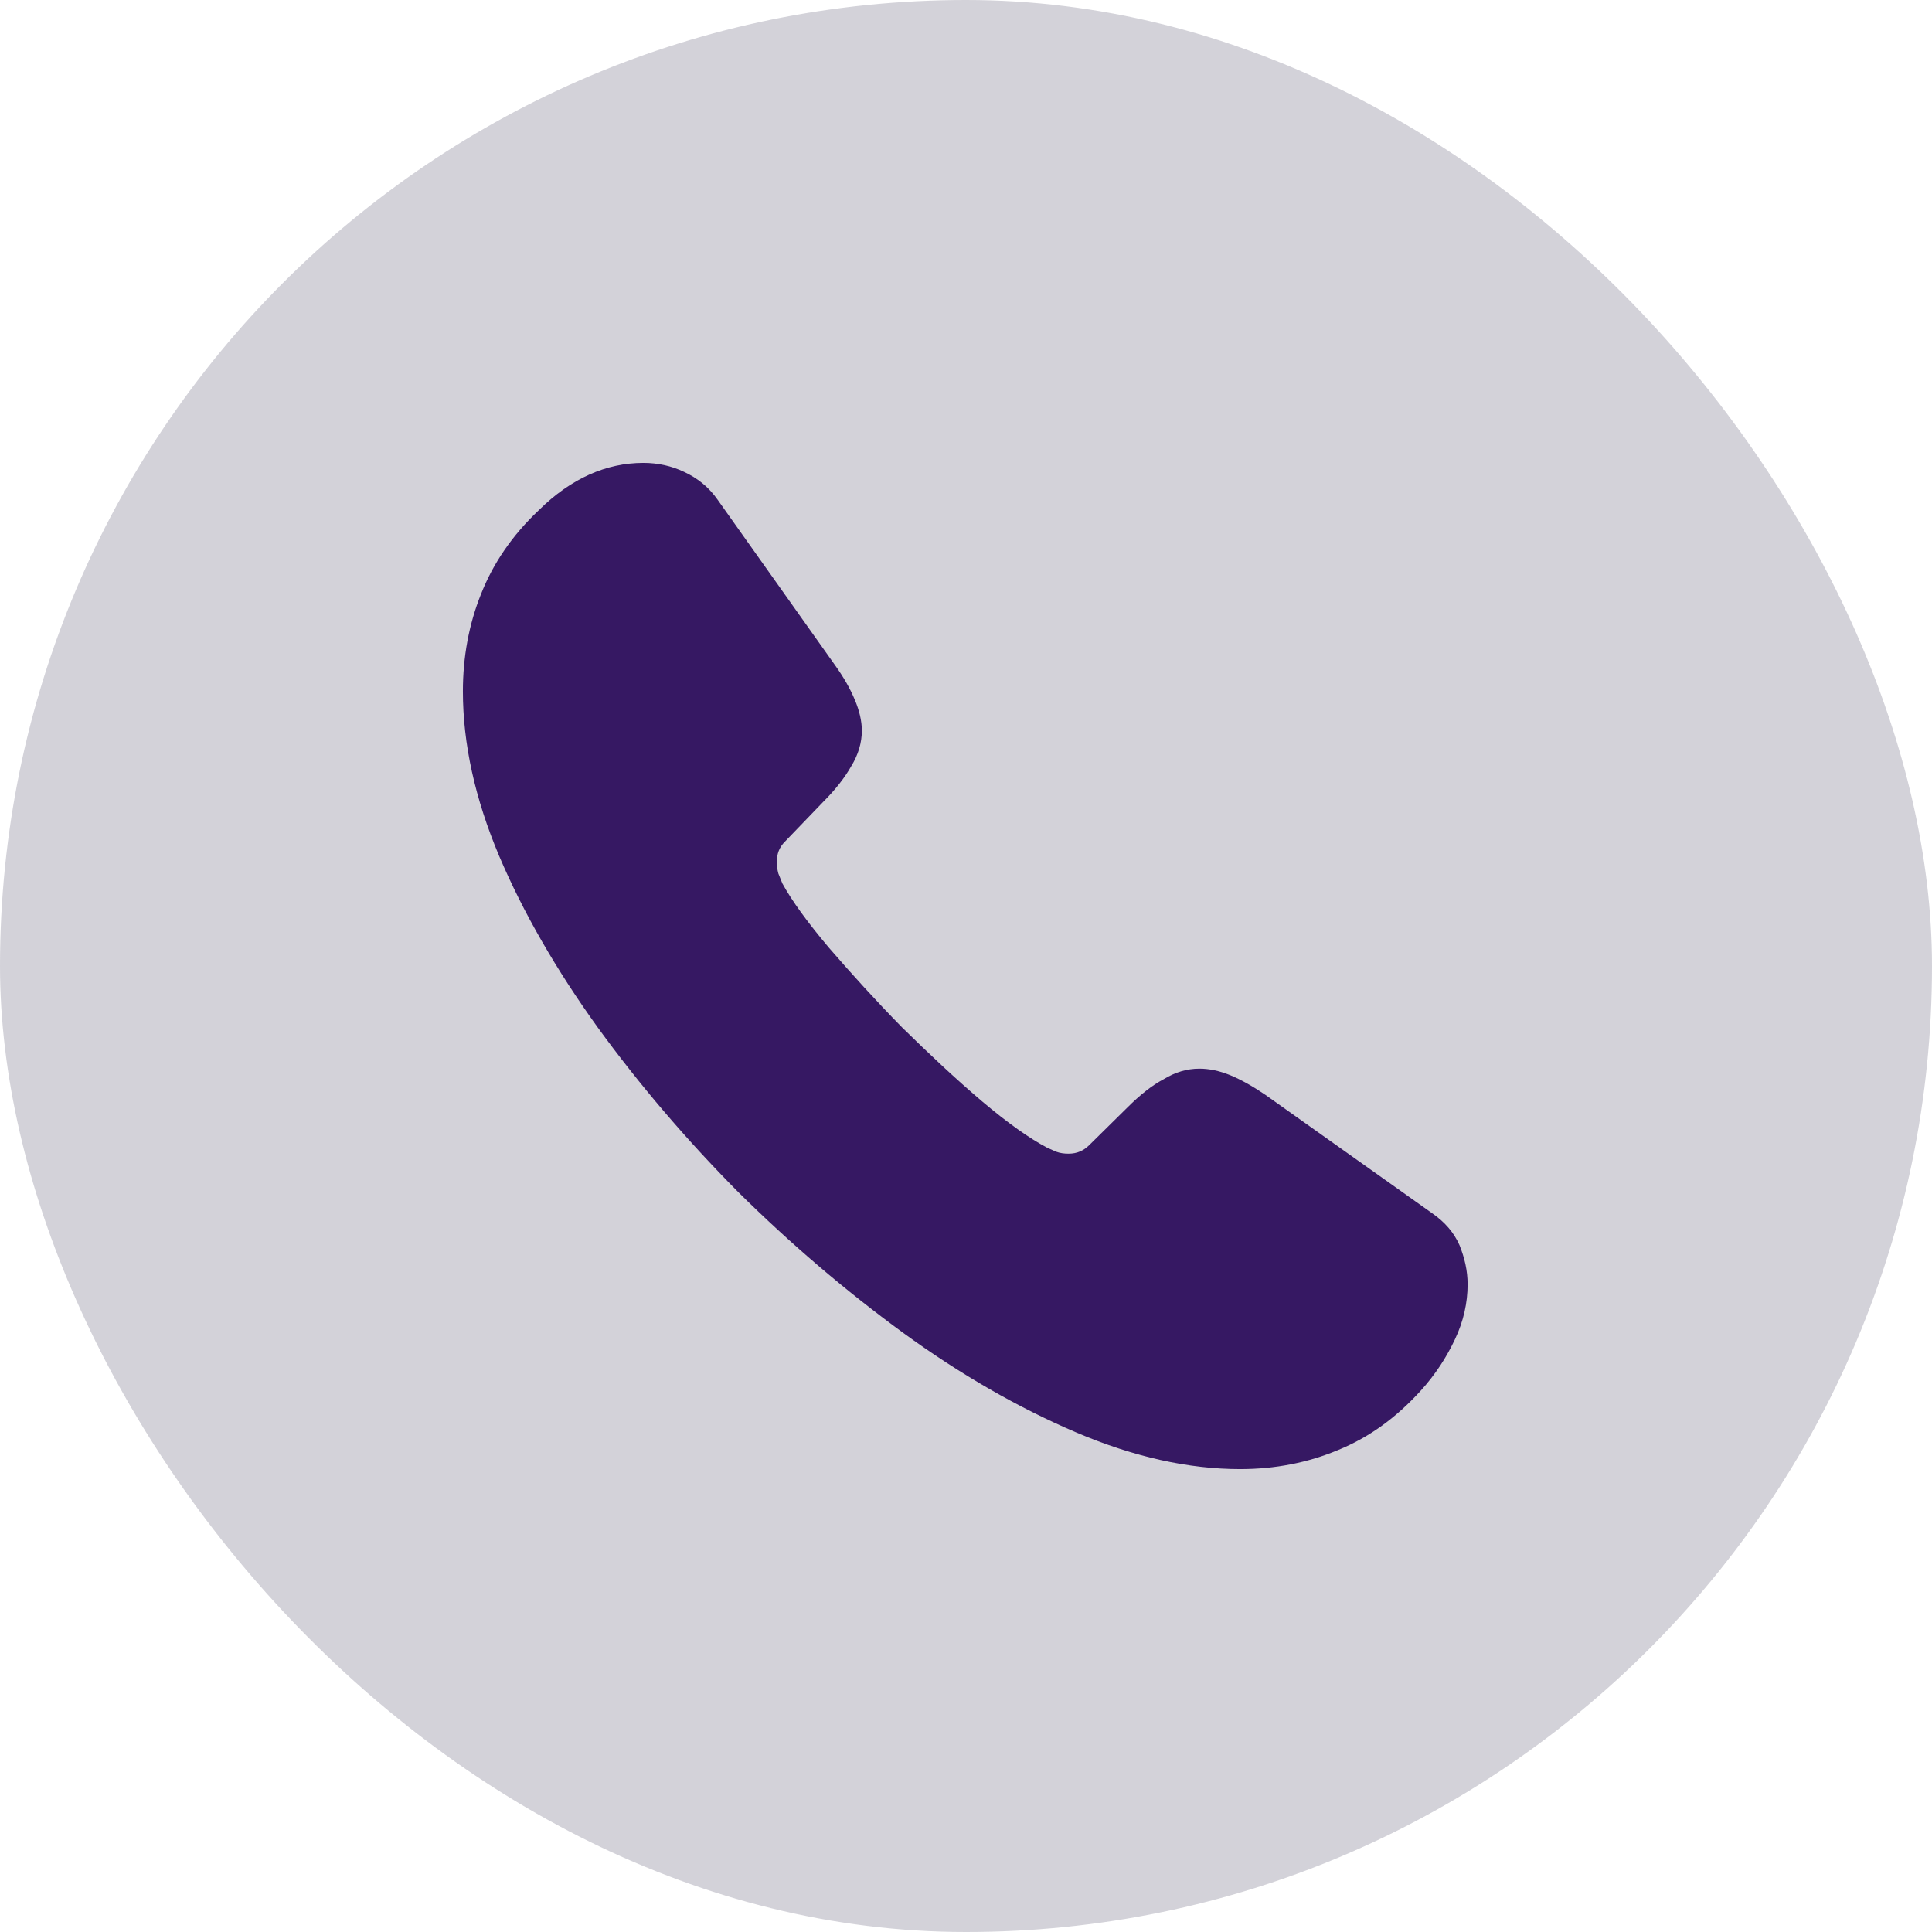
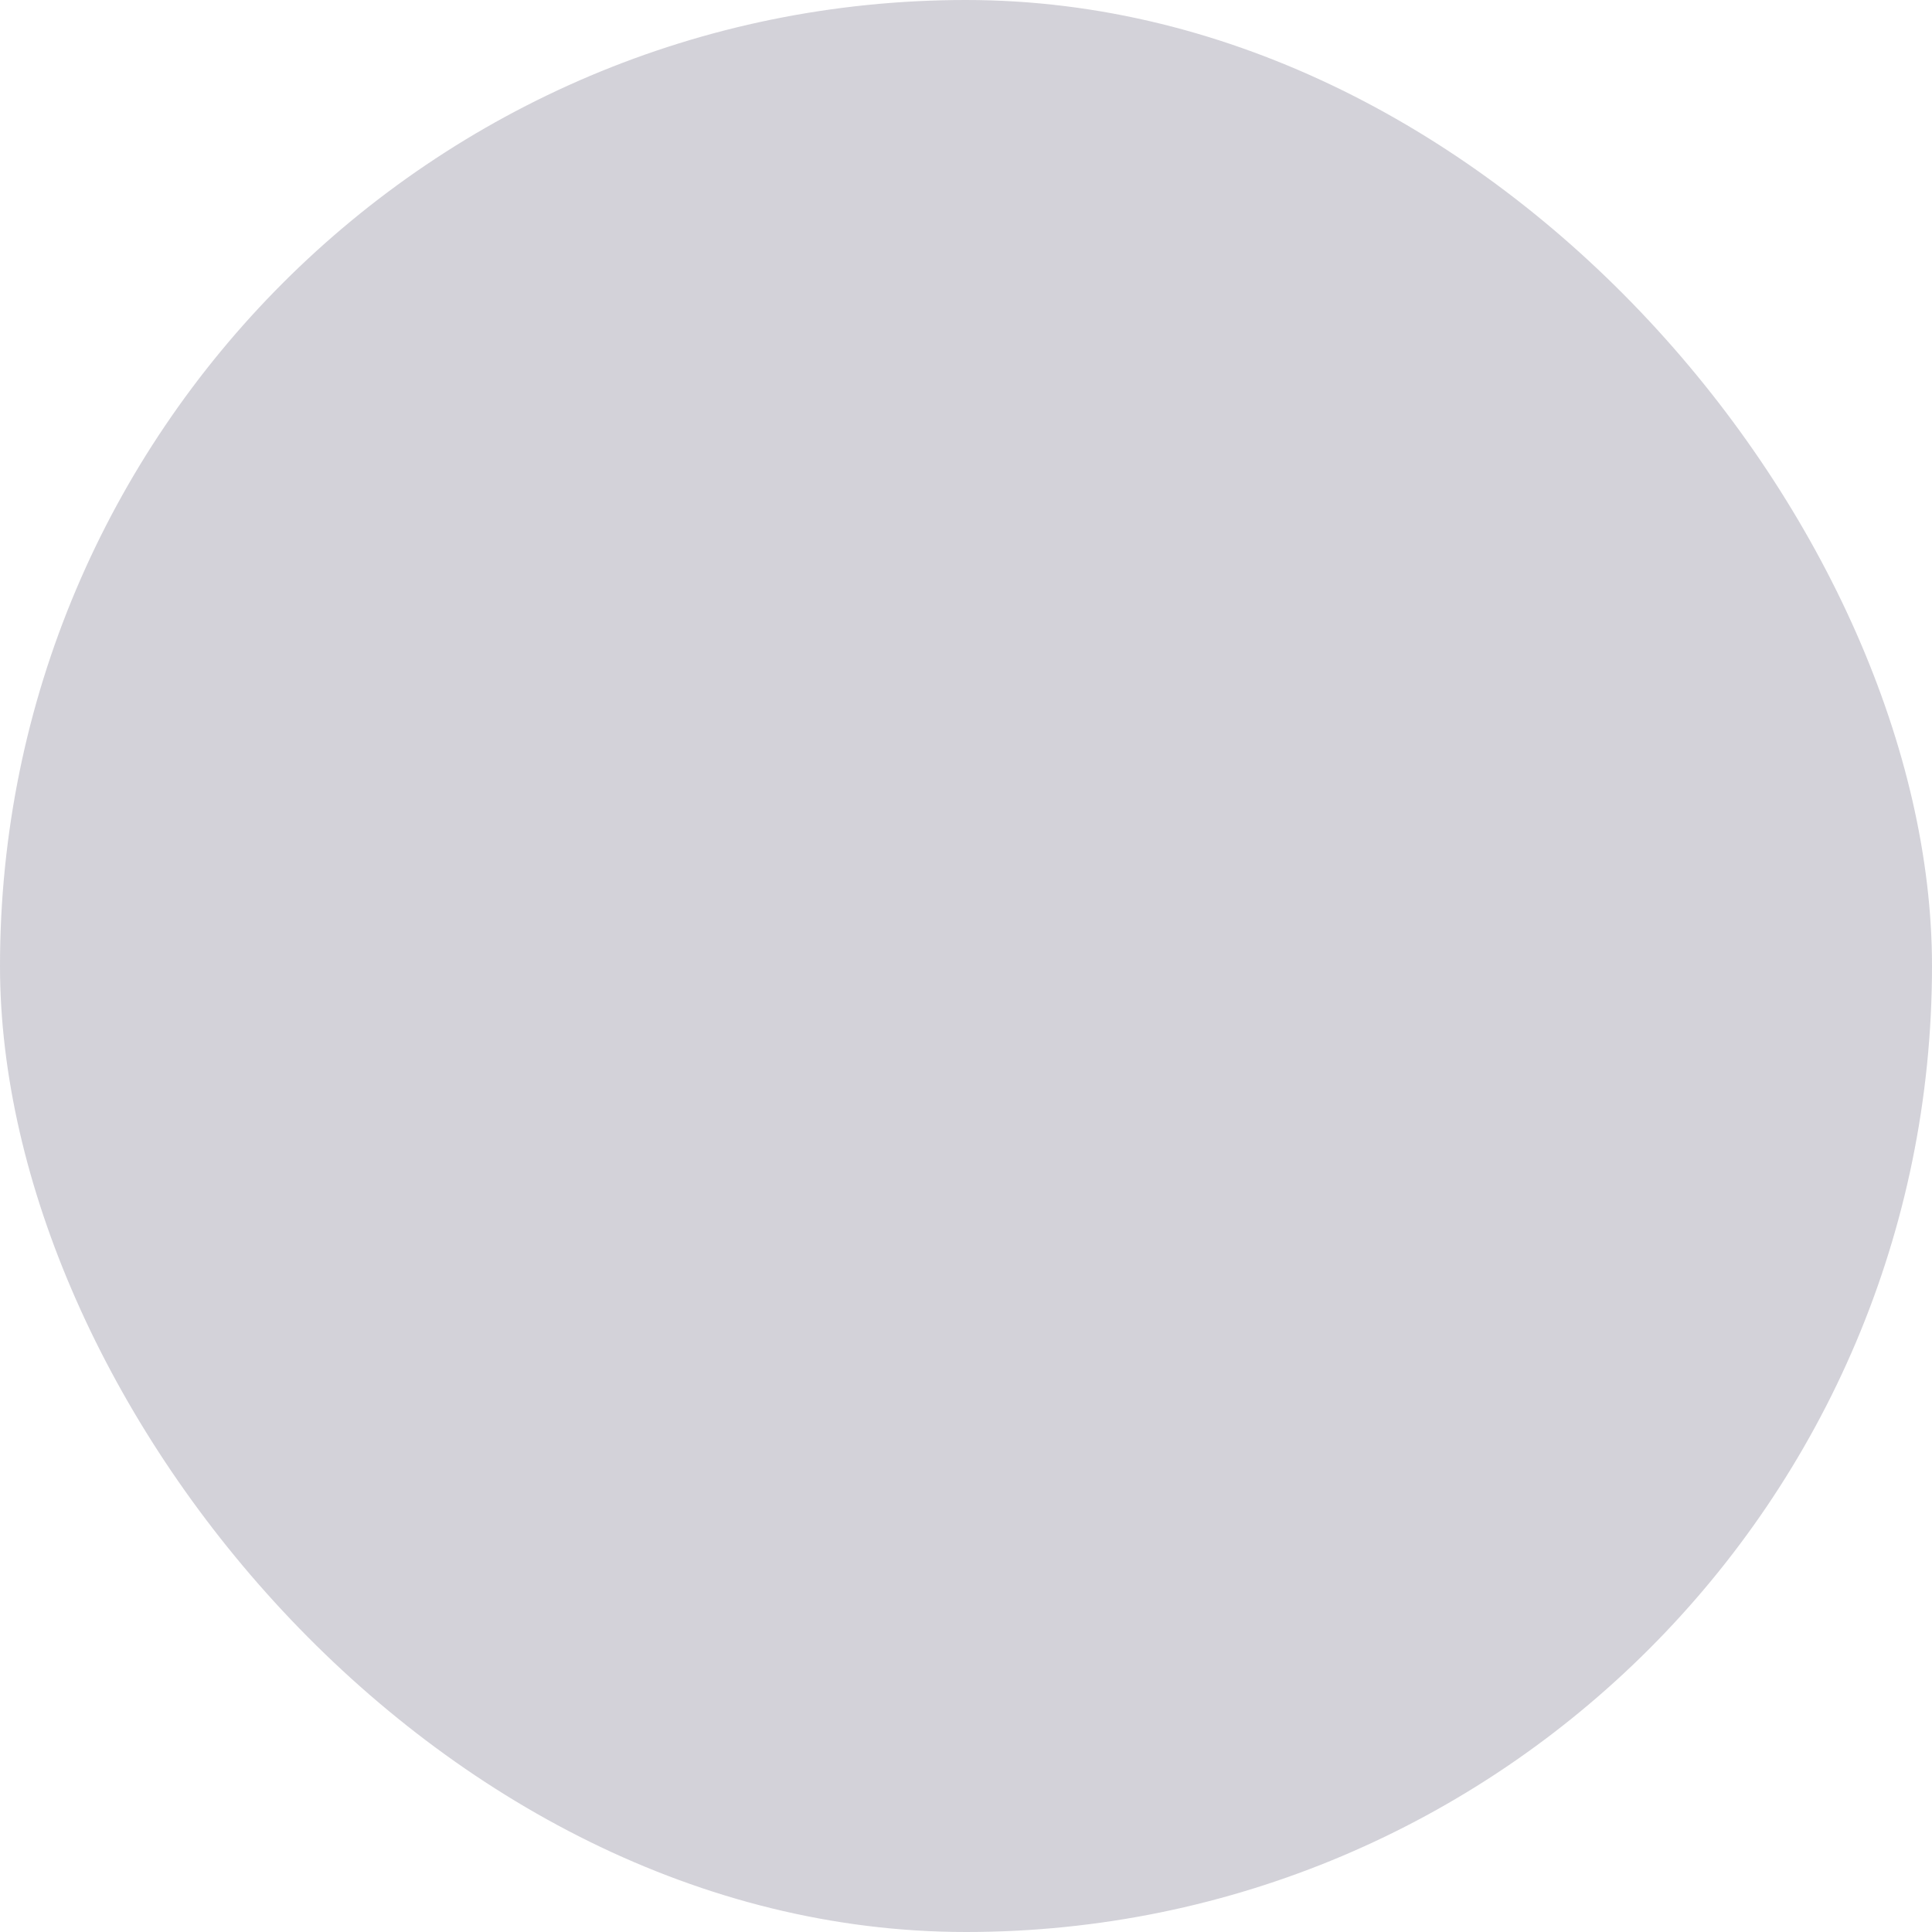
<svg xmlns="http://www.w3.org/2000/svg" width="22" height="22" viewBox="0 0 22 22" fill="none">
  <rect width="22" height="22" rx="11" fill="#C7C5CE" fill-opacity="0.77" />
-   <path d="M16.712 14.626C16.712 14.833 16.666 15.045 16.568 15.251C16.471 15.457 16.345 15.652 16.179 15.835C15.898 16.145 15.589 16.368 15.239 16.511C14.896 16.655 14.523 16.729 14.122 16.729C13.538 16.729 12.913 16.592 12.254 16.311C11.595 16.03 10.937 15.652 10.284 15.177C9.625 14.695 9 14.162 8.404 13.572C7.814 12.976 7.281 12.352 6.806 11.699C6.336 11.046 5.958 10.393 5.683 9.745C5.408 9.092 5.271 8.468 5.271 7.872C5.271 7.482 5.339 7.11 5.477 6.766C5.614 6.417 5.832 6.096 6.136 5.809C6.502 5.448 6.903 5.271 7.327 5.271C7.488 5.271 7.648 5.305 7.791 5.374C7.94 5.443 8.072 5.546 8.175 5.695L9.504 7.568C9.607 7.711 9.682 7.843 9.734 7.969C9.785 8.089 9.814 8.21 9.814 8.319C9.814 8.456 9.774 8.594 9.693 8.725C9.619 8.857 9.51 8.995 9.373 9.132L8.937 9.585C8.874 9.648 8.846 9.722 8.846 9.814C8.846 9.86 8.851 9.9 8.863 9.946C8.88 9.992 8.897 10.026 8.909 10.06C9.012 10.249 9.189 10.496 9.441 10.794C9.699 11.092 9.974 11.395 10.272 11.699C10.581 12.002 10.879 12.283 11.183 12.541C11.481 12.793 11.727 12.965 11.922 13.068C11.951 13.08 11.985 13.097 12.025 13.114C12.071 13.131 12.117 13.137 12.168 13.137C12.266 13.137 12.34 13.102 12.403 13.04L12.839 12.61C12.982 12.467 13.12 12.358 13.251 12.289C13.383 12.209 13.515 12.169 13.658 12.169C13.767 12.169 13.881 12.192 14.008 12.243C14.133 12.295 14.265 12.369 14.409 12.467L16.305 13.813C16.454 13.916 16.557 14.036 16.62 14.18C16.677 14.323 16.712 14.466 16.712 14.626Z" fill="#361863" />
</svg>